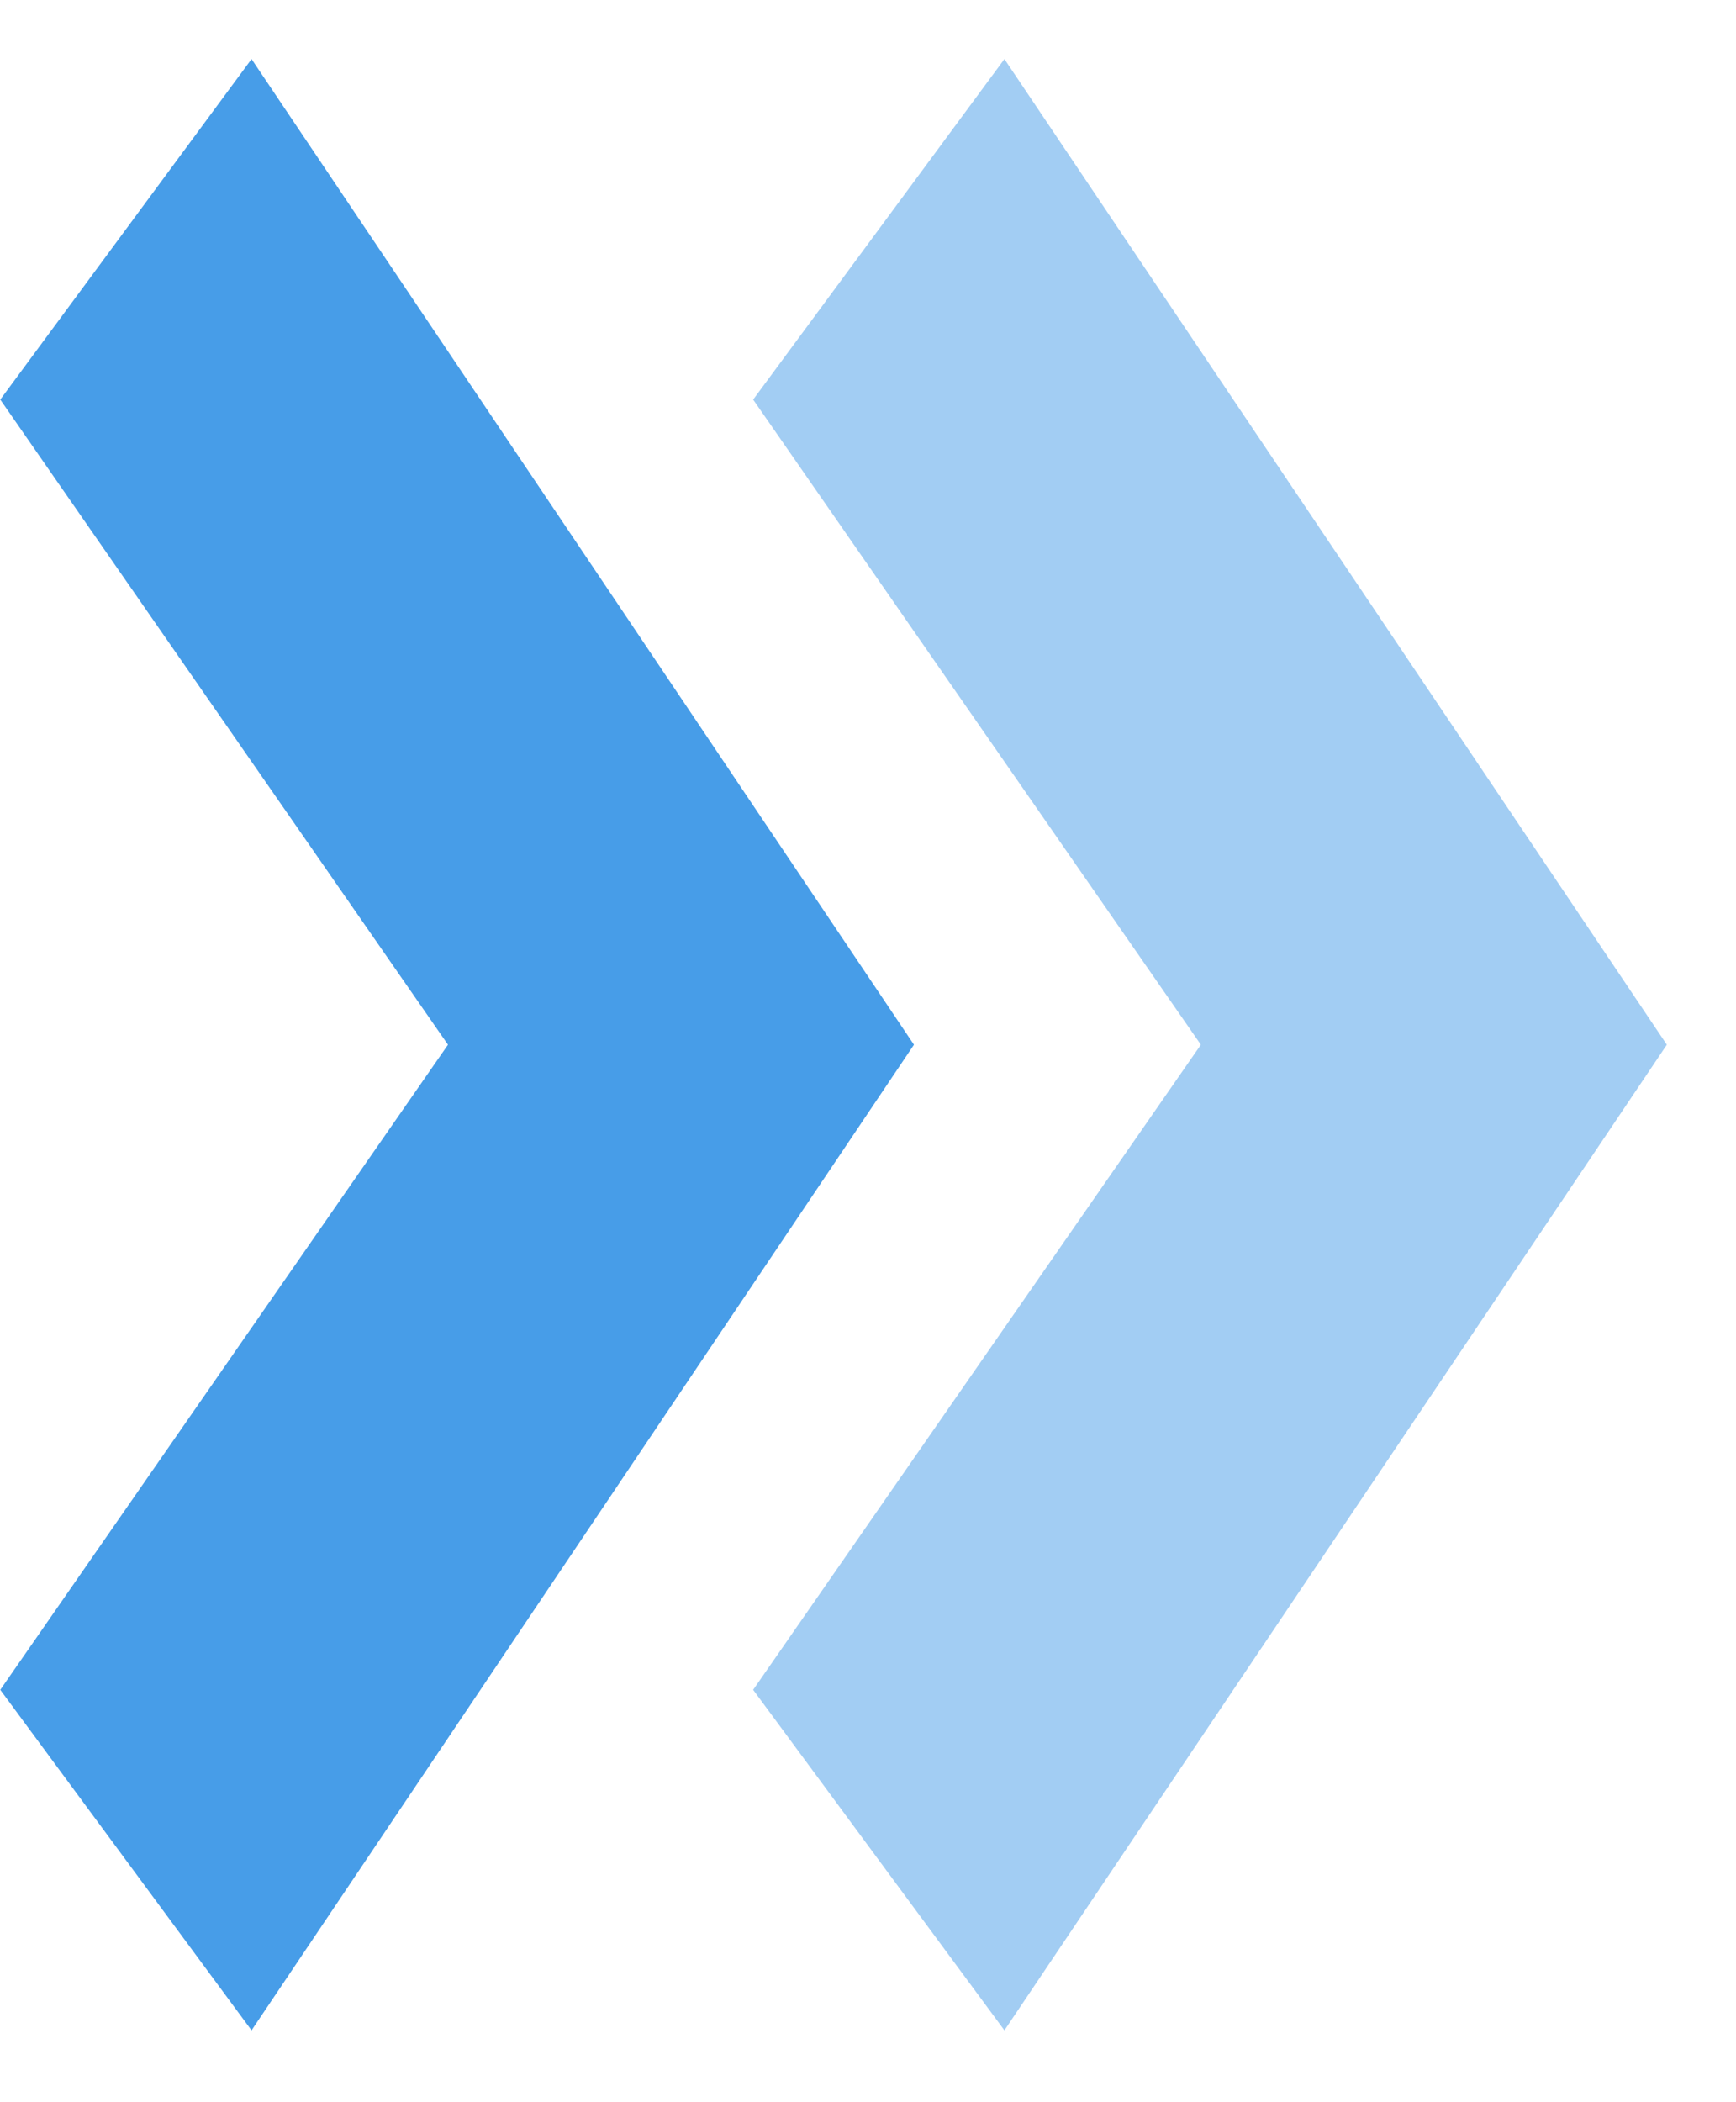
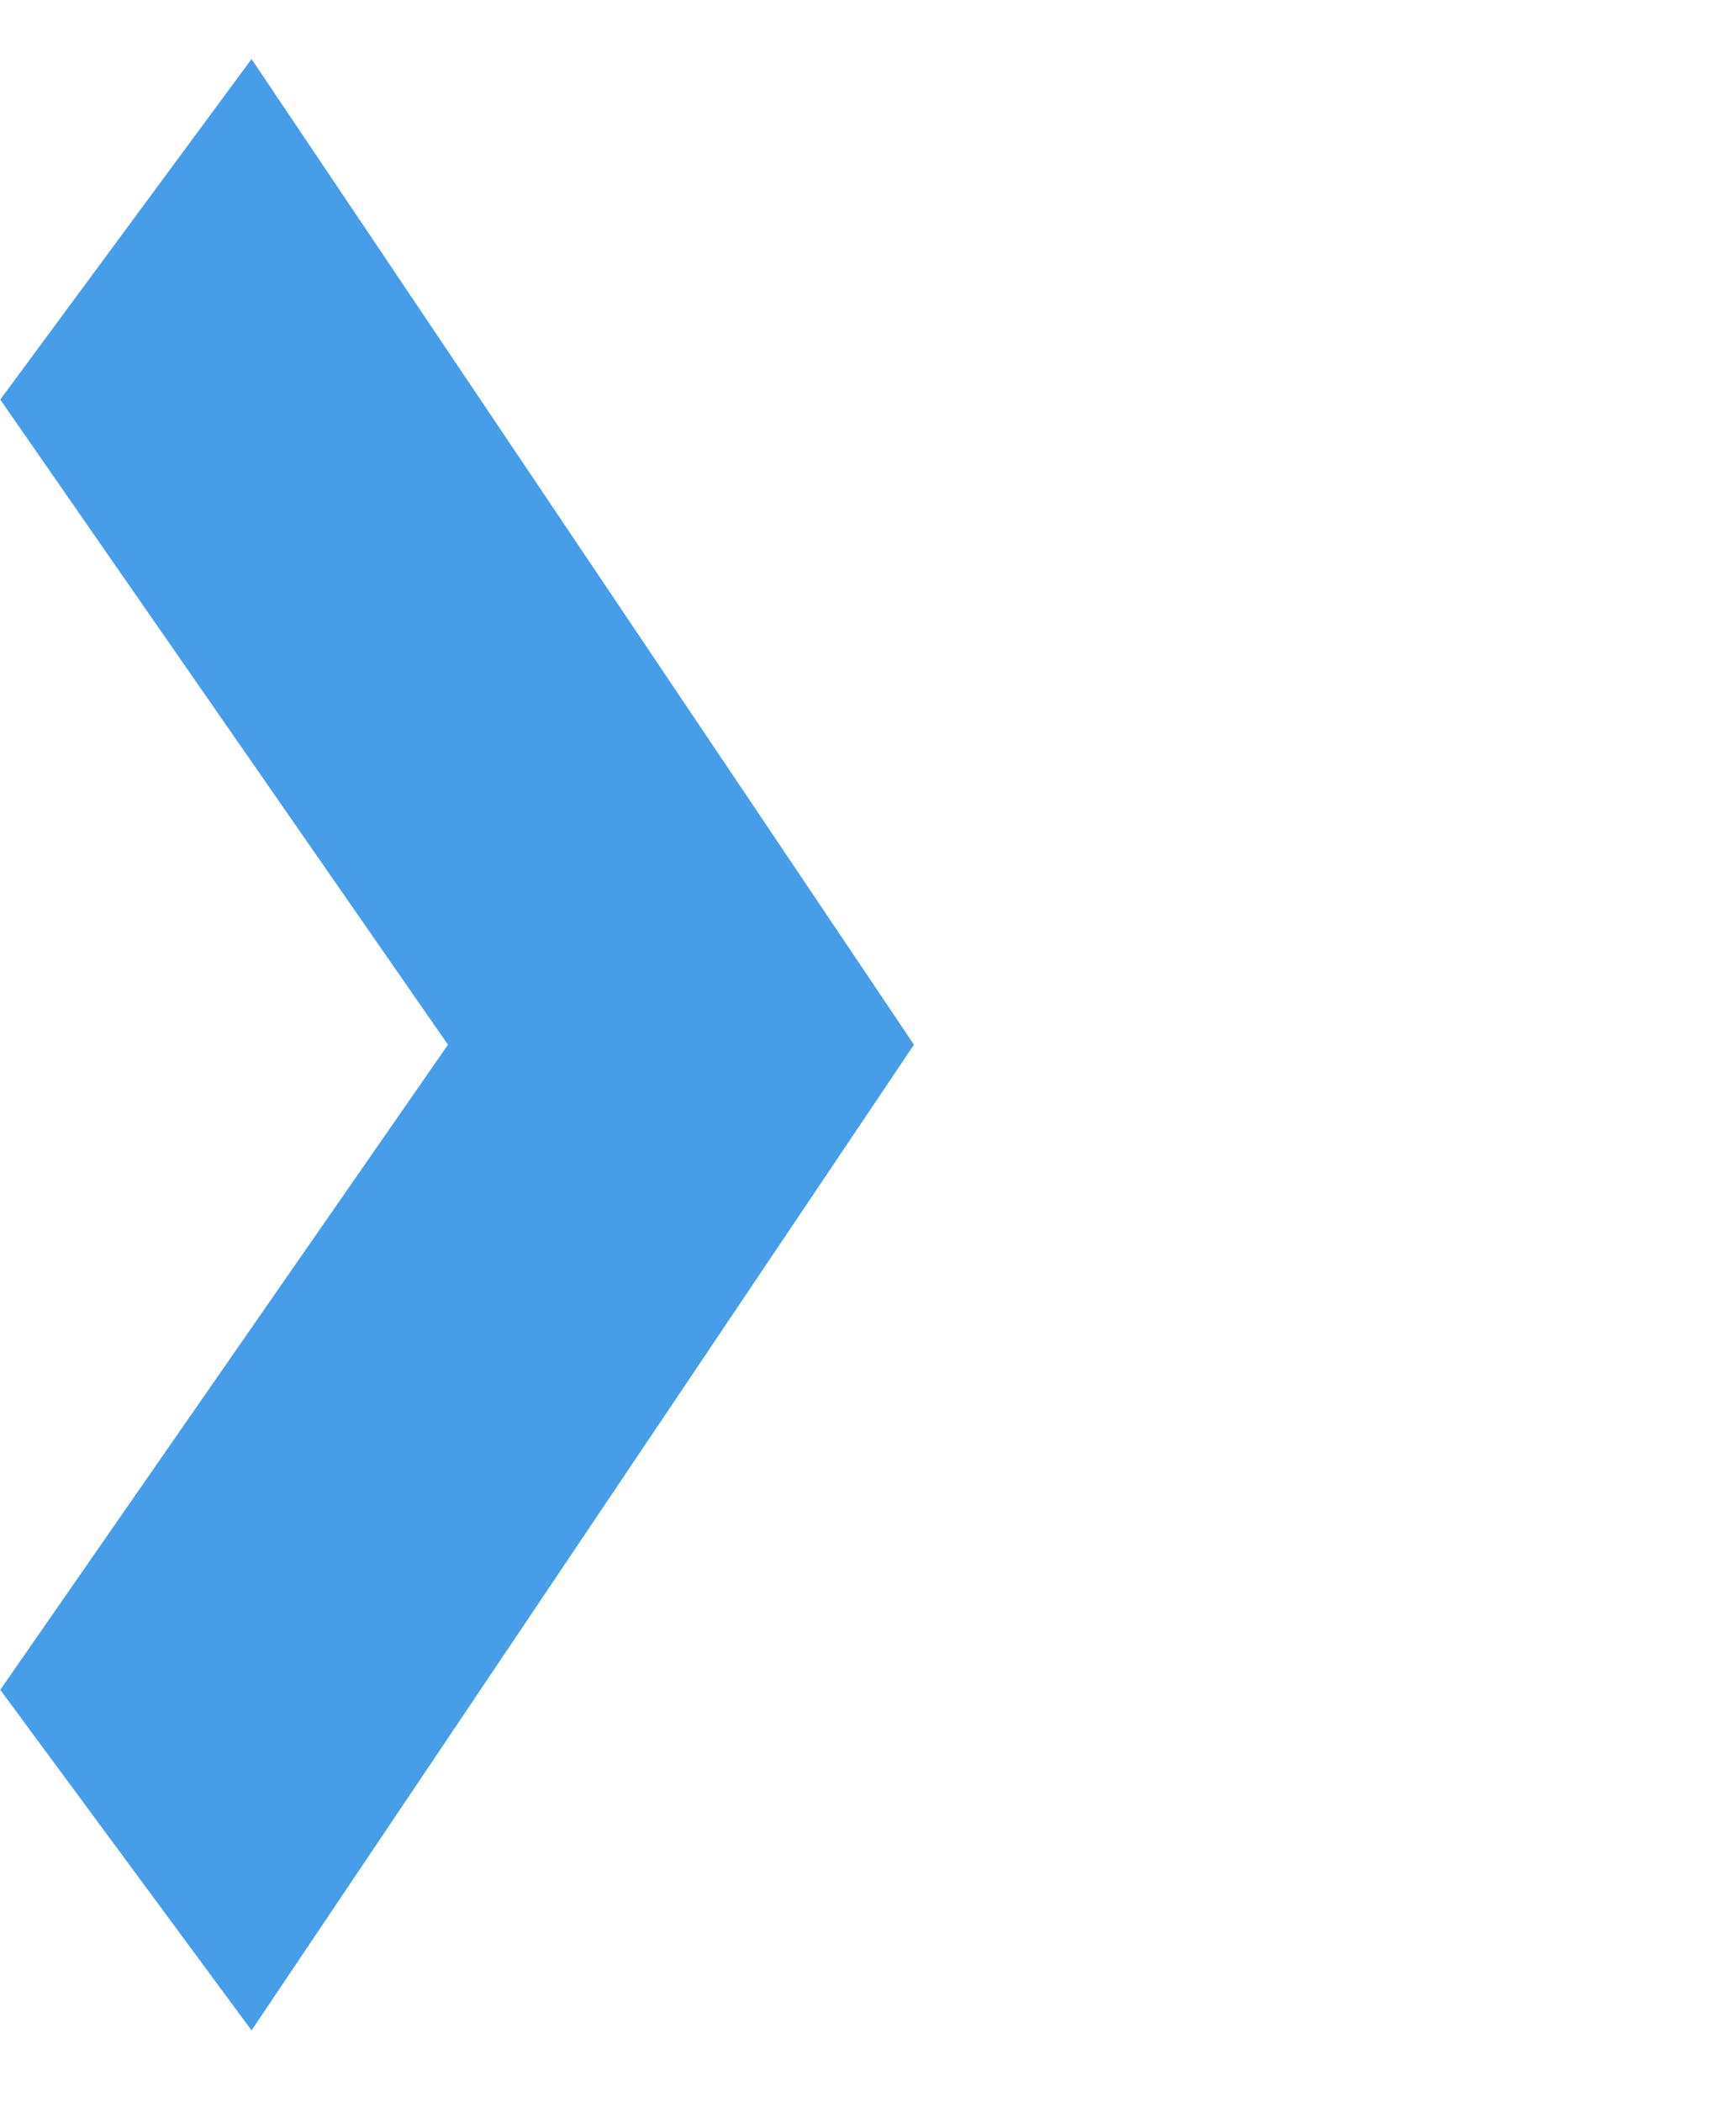
<svg xmlns="http://www.w3.org/2000/svg" width="19" height="23" viewBox="0 0 19 23" fill="none">
-   <path opacity="0.5" fill-rule="evenodd" clip-rule="evenodd" d="M8.243 4.372L10.993 0.646L18.243 11.43L10.993 22.214L8.243 18.488L13.143 11.43L8.243 4.372Z" fill="#479DE8" />
  <path fill-rule="evenodd" clip-rule="evenodd" d="M0.003 4.372L2.753 0.646L10.003 11.43L2.753 22.214L0.003 18.488L4.903 11.43L0.003 4.372Z" fill="#479DE8" />
</svg>